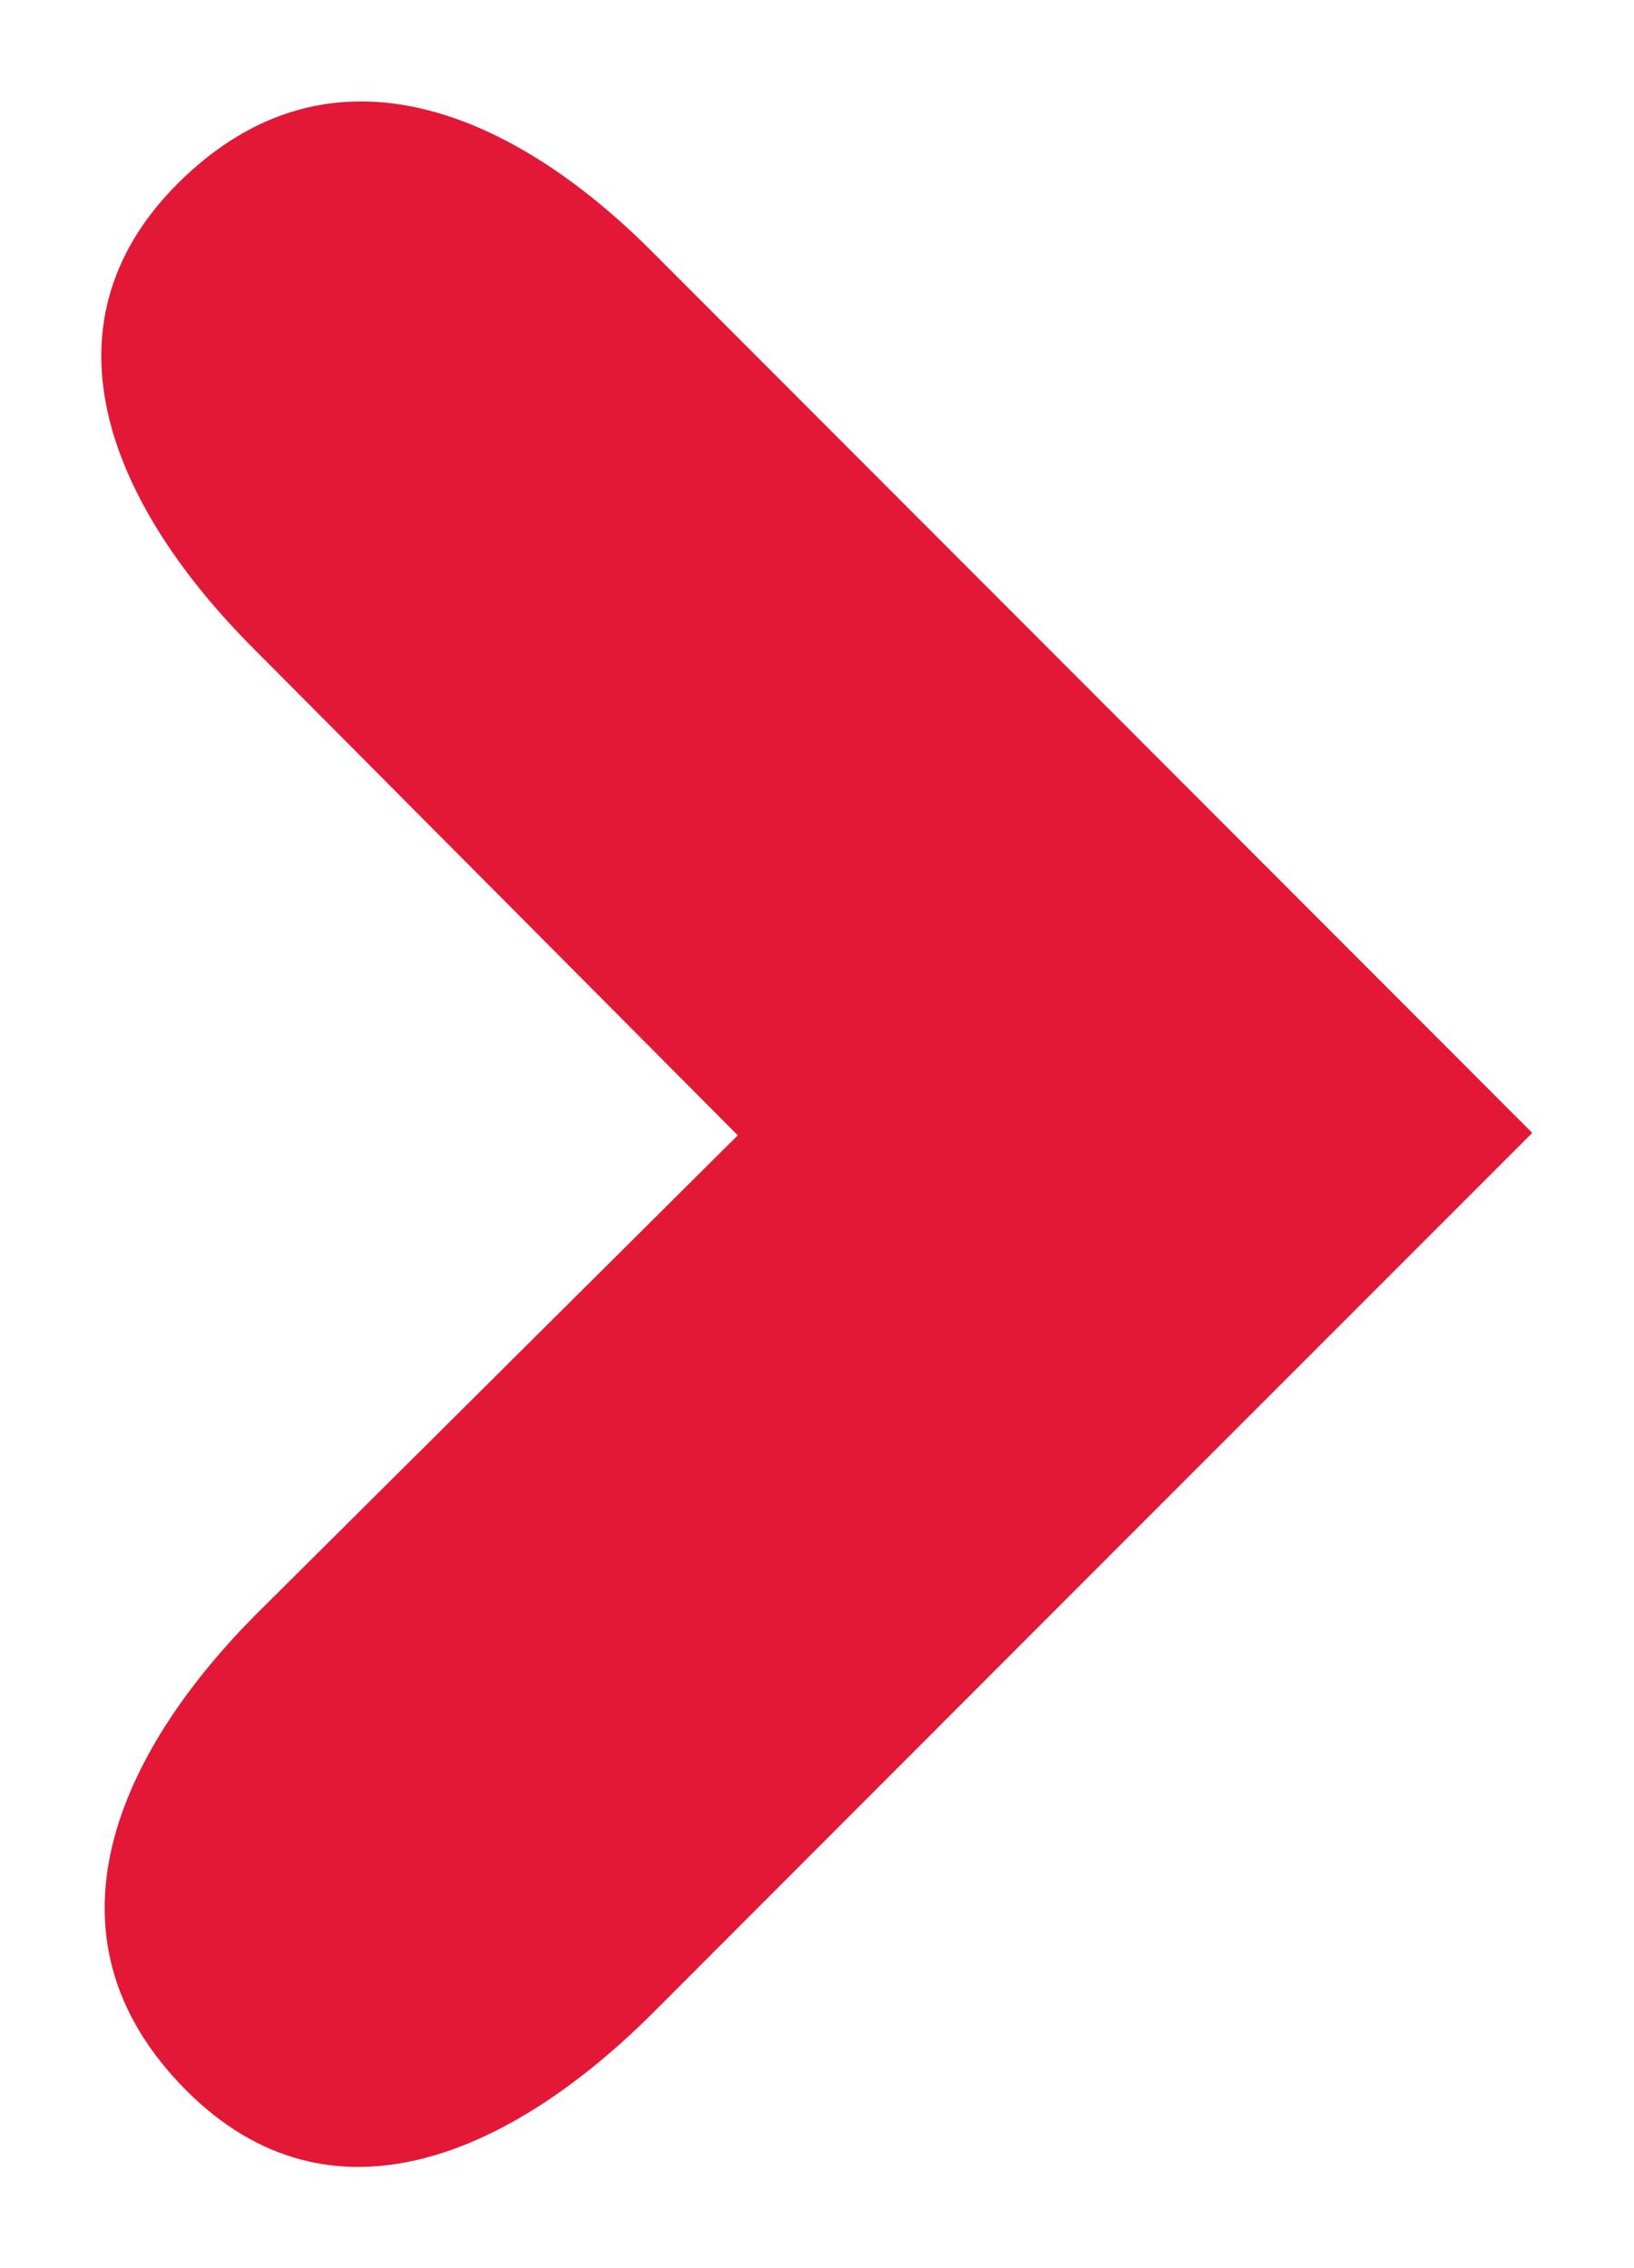
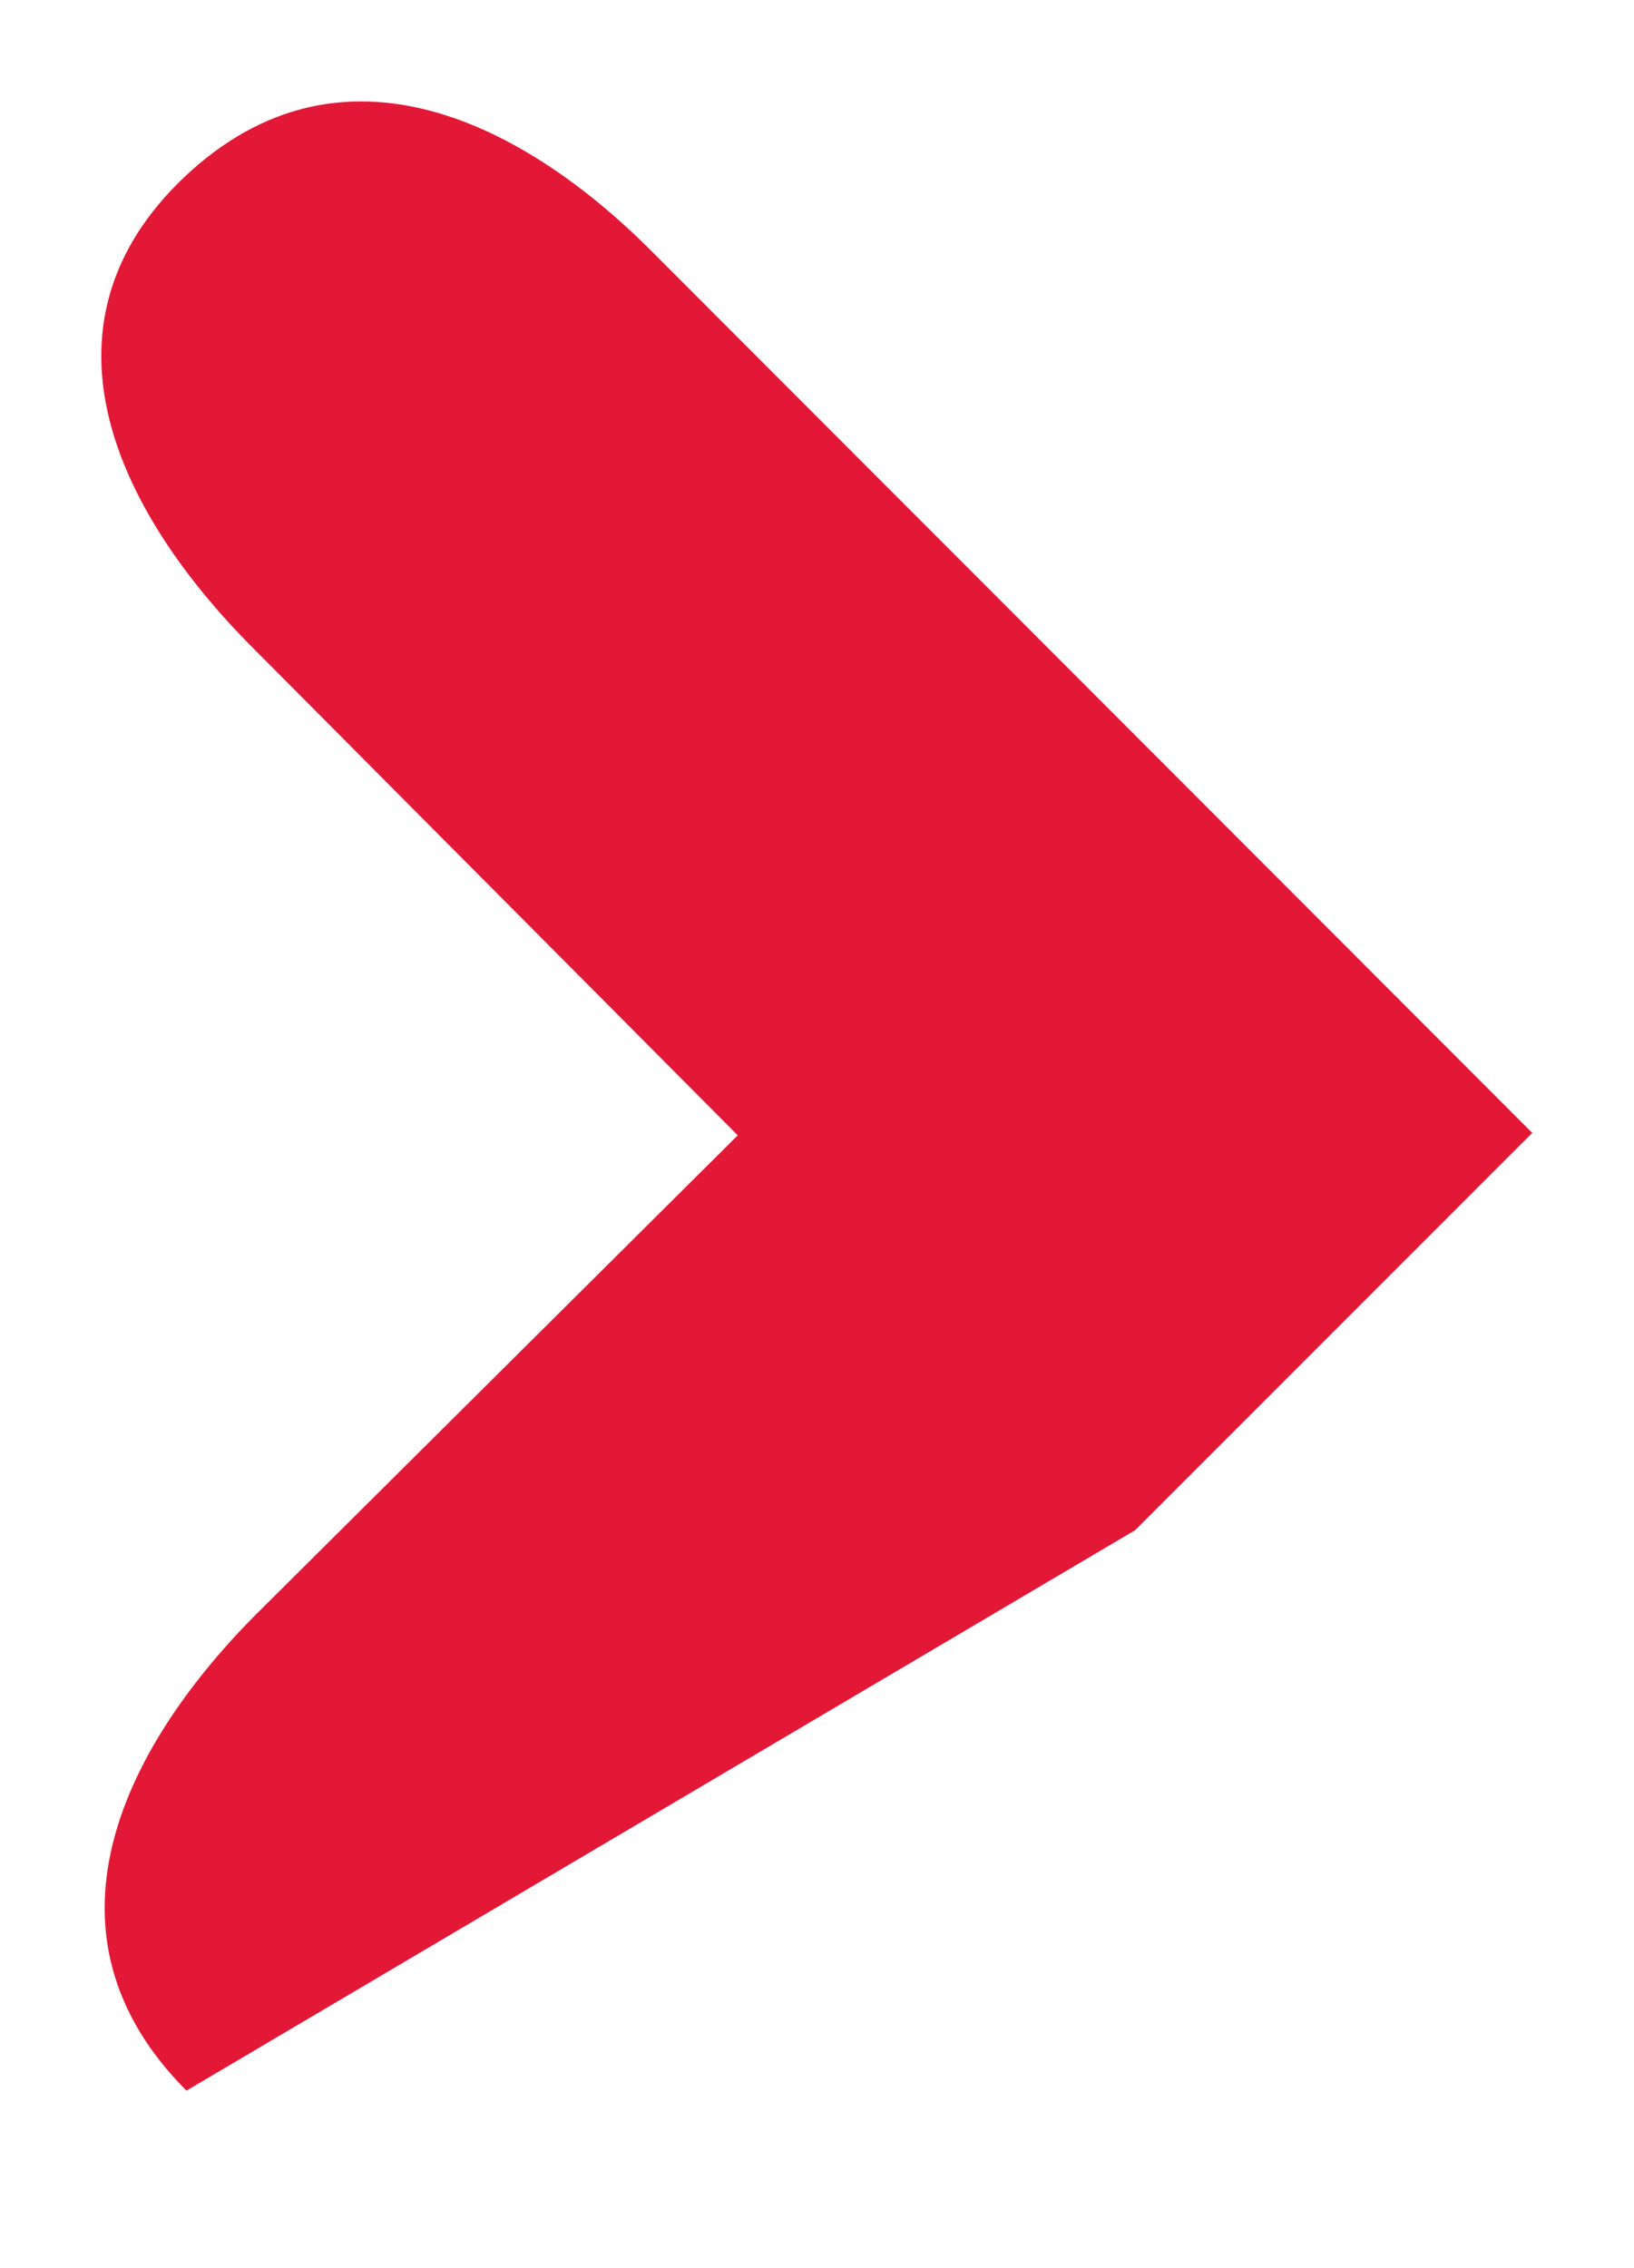
<svg xmlns="http://www.w3.org/2000/svg" id="sr_rgb" data-name="sr rgb" viewBox="0 0 40.31 55.94">
  <defs>
    <style>.cls-1{fill:#e31837;}</style>
  </defs>
-   <path class="cls-1" d="M4.38,4.53C.81,8.11,2.82,12.56,6.26,16l11.94,12L6.25,39.88C3,43.18.77,47.72,4.6,51.56c3.57,3.57,8,1.56,11.46-1.87L28,37.74h0l9.8-9.8L16.06,6.18C12.77,2.89,8.22.7,4.38,4.53Z" />
+   <path class="cls-1" d="M4.38,4.53C.81,8.11,2.82,12.56,6.26,16l11.94,12L6.25,39.88C3,43.18.77,47.72,4.6,51.56L28,37.74h0l9.8-9.8L16.06,6.18C12.77,2.89,8.22.7,4.38,4.53Z" />
</svg>